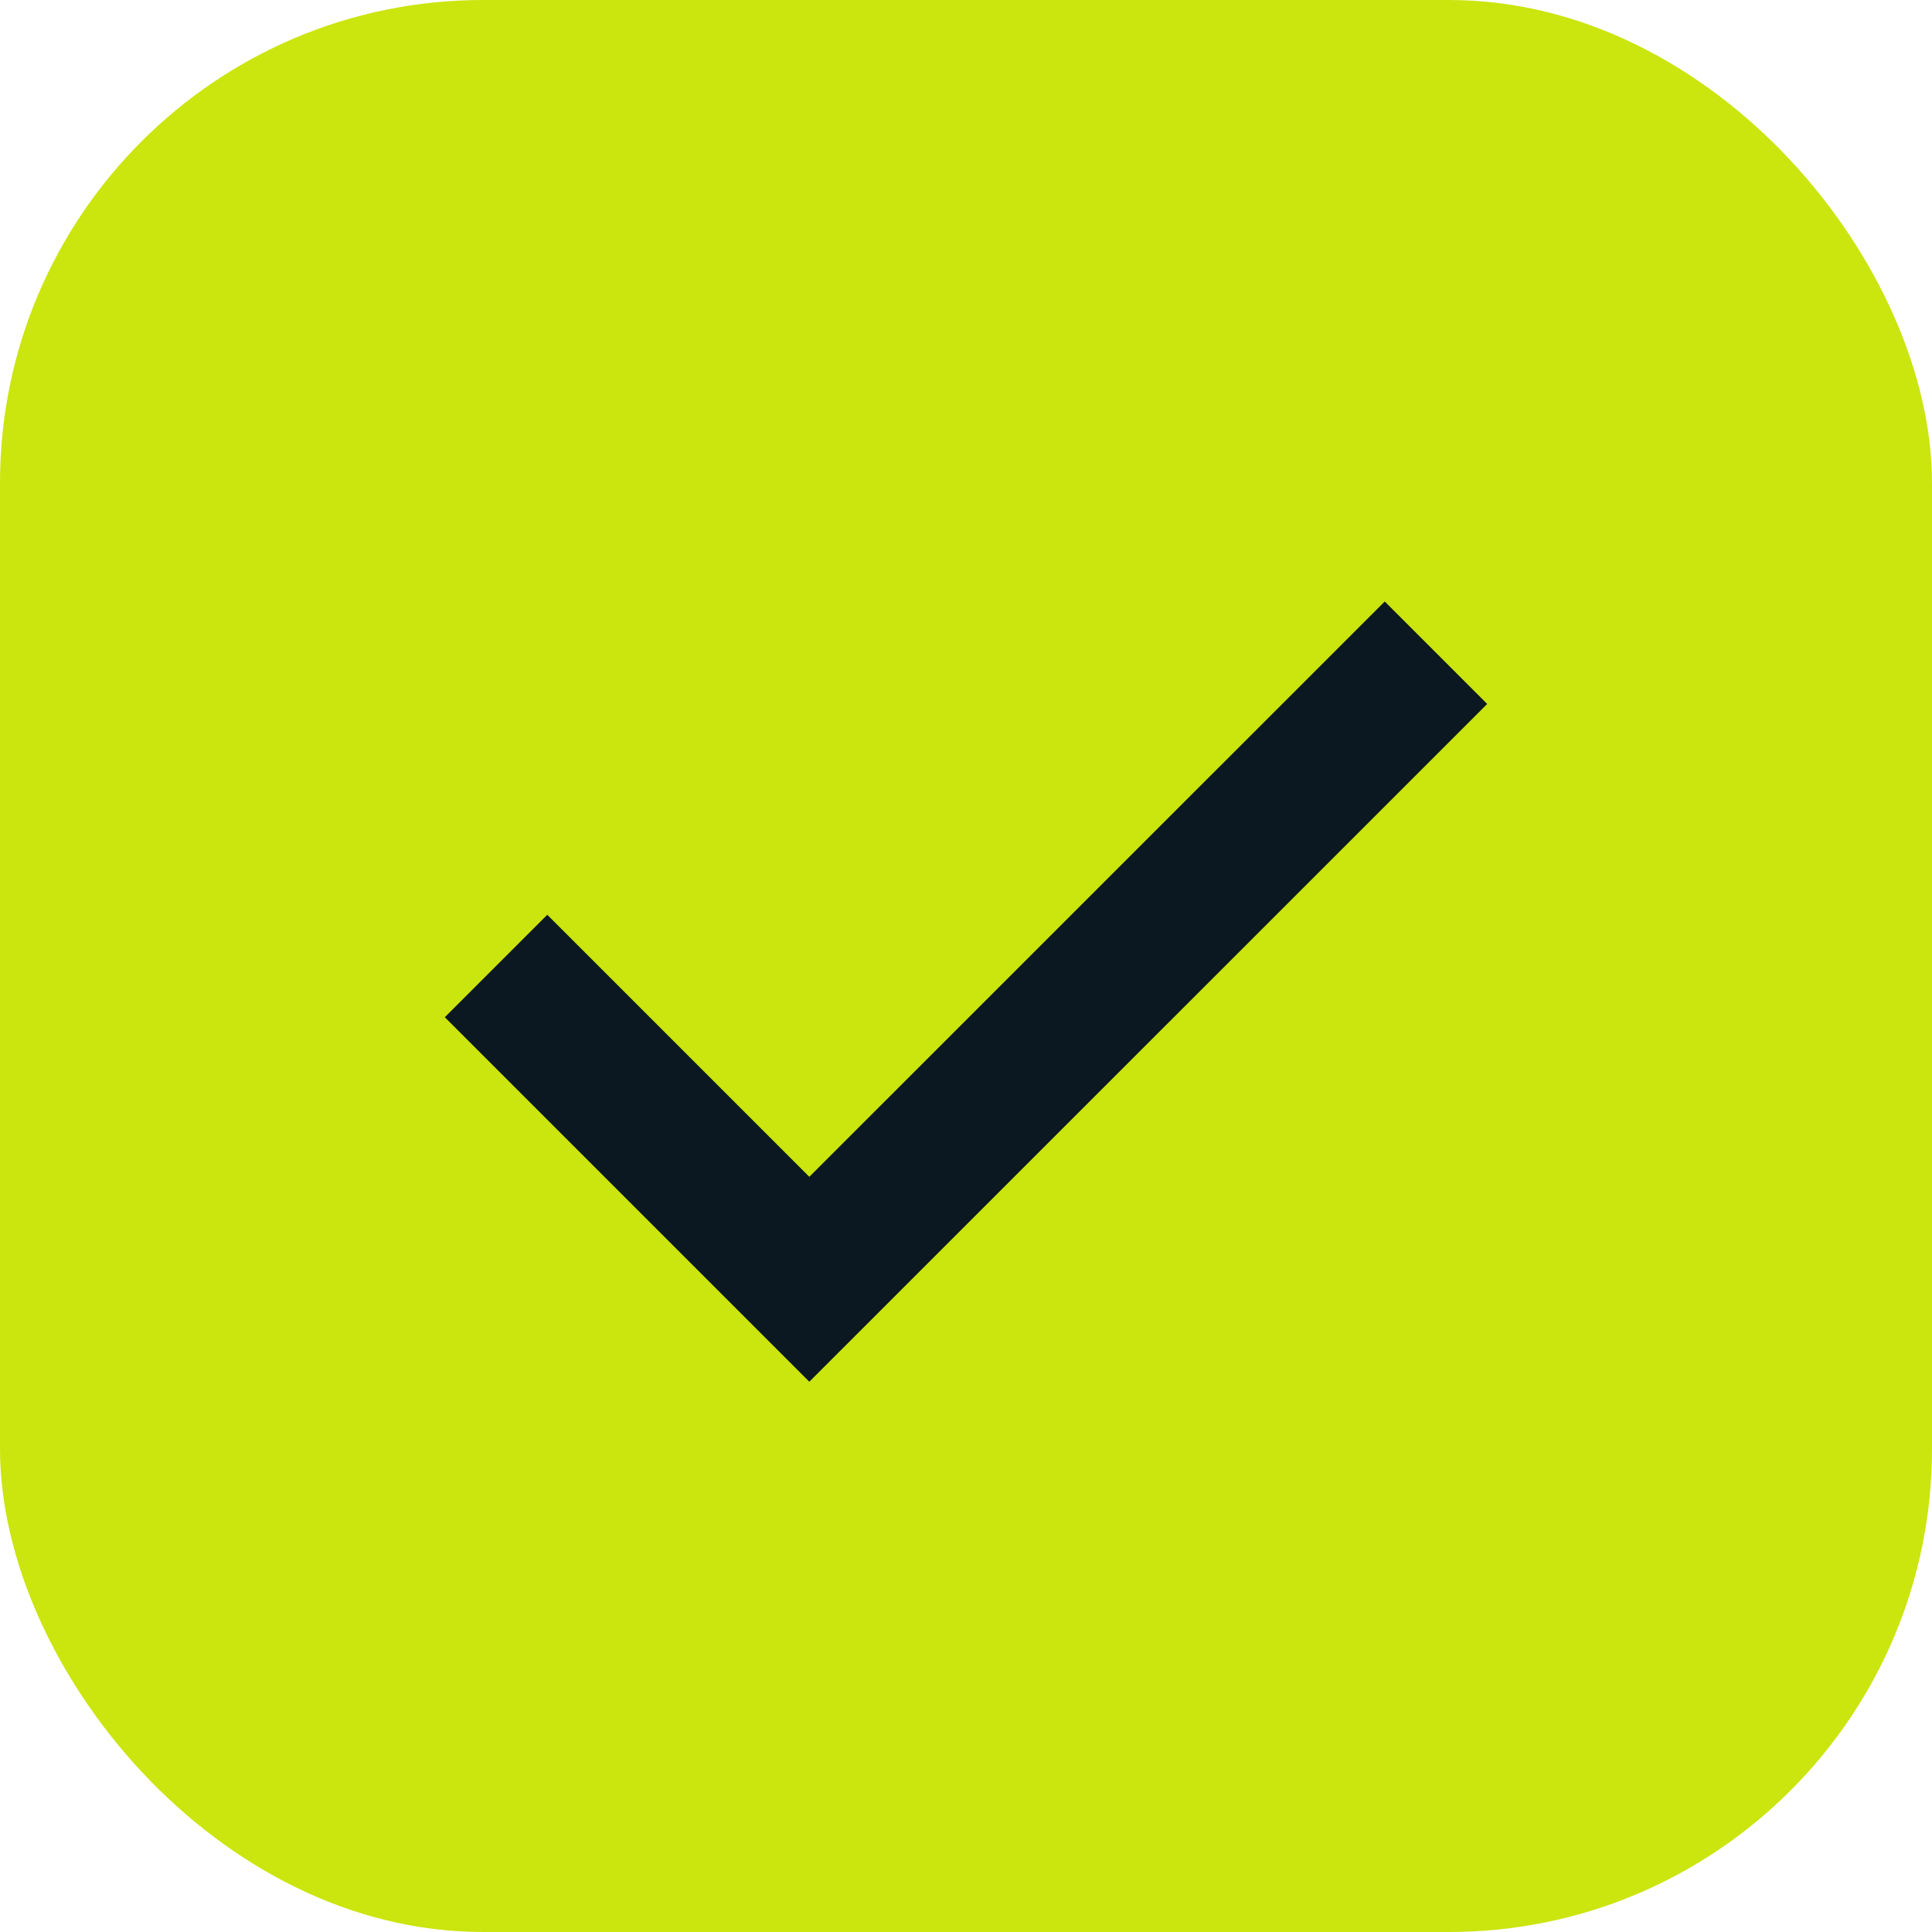
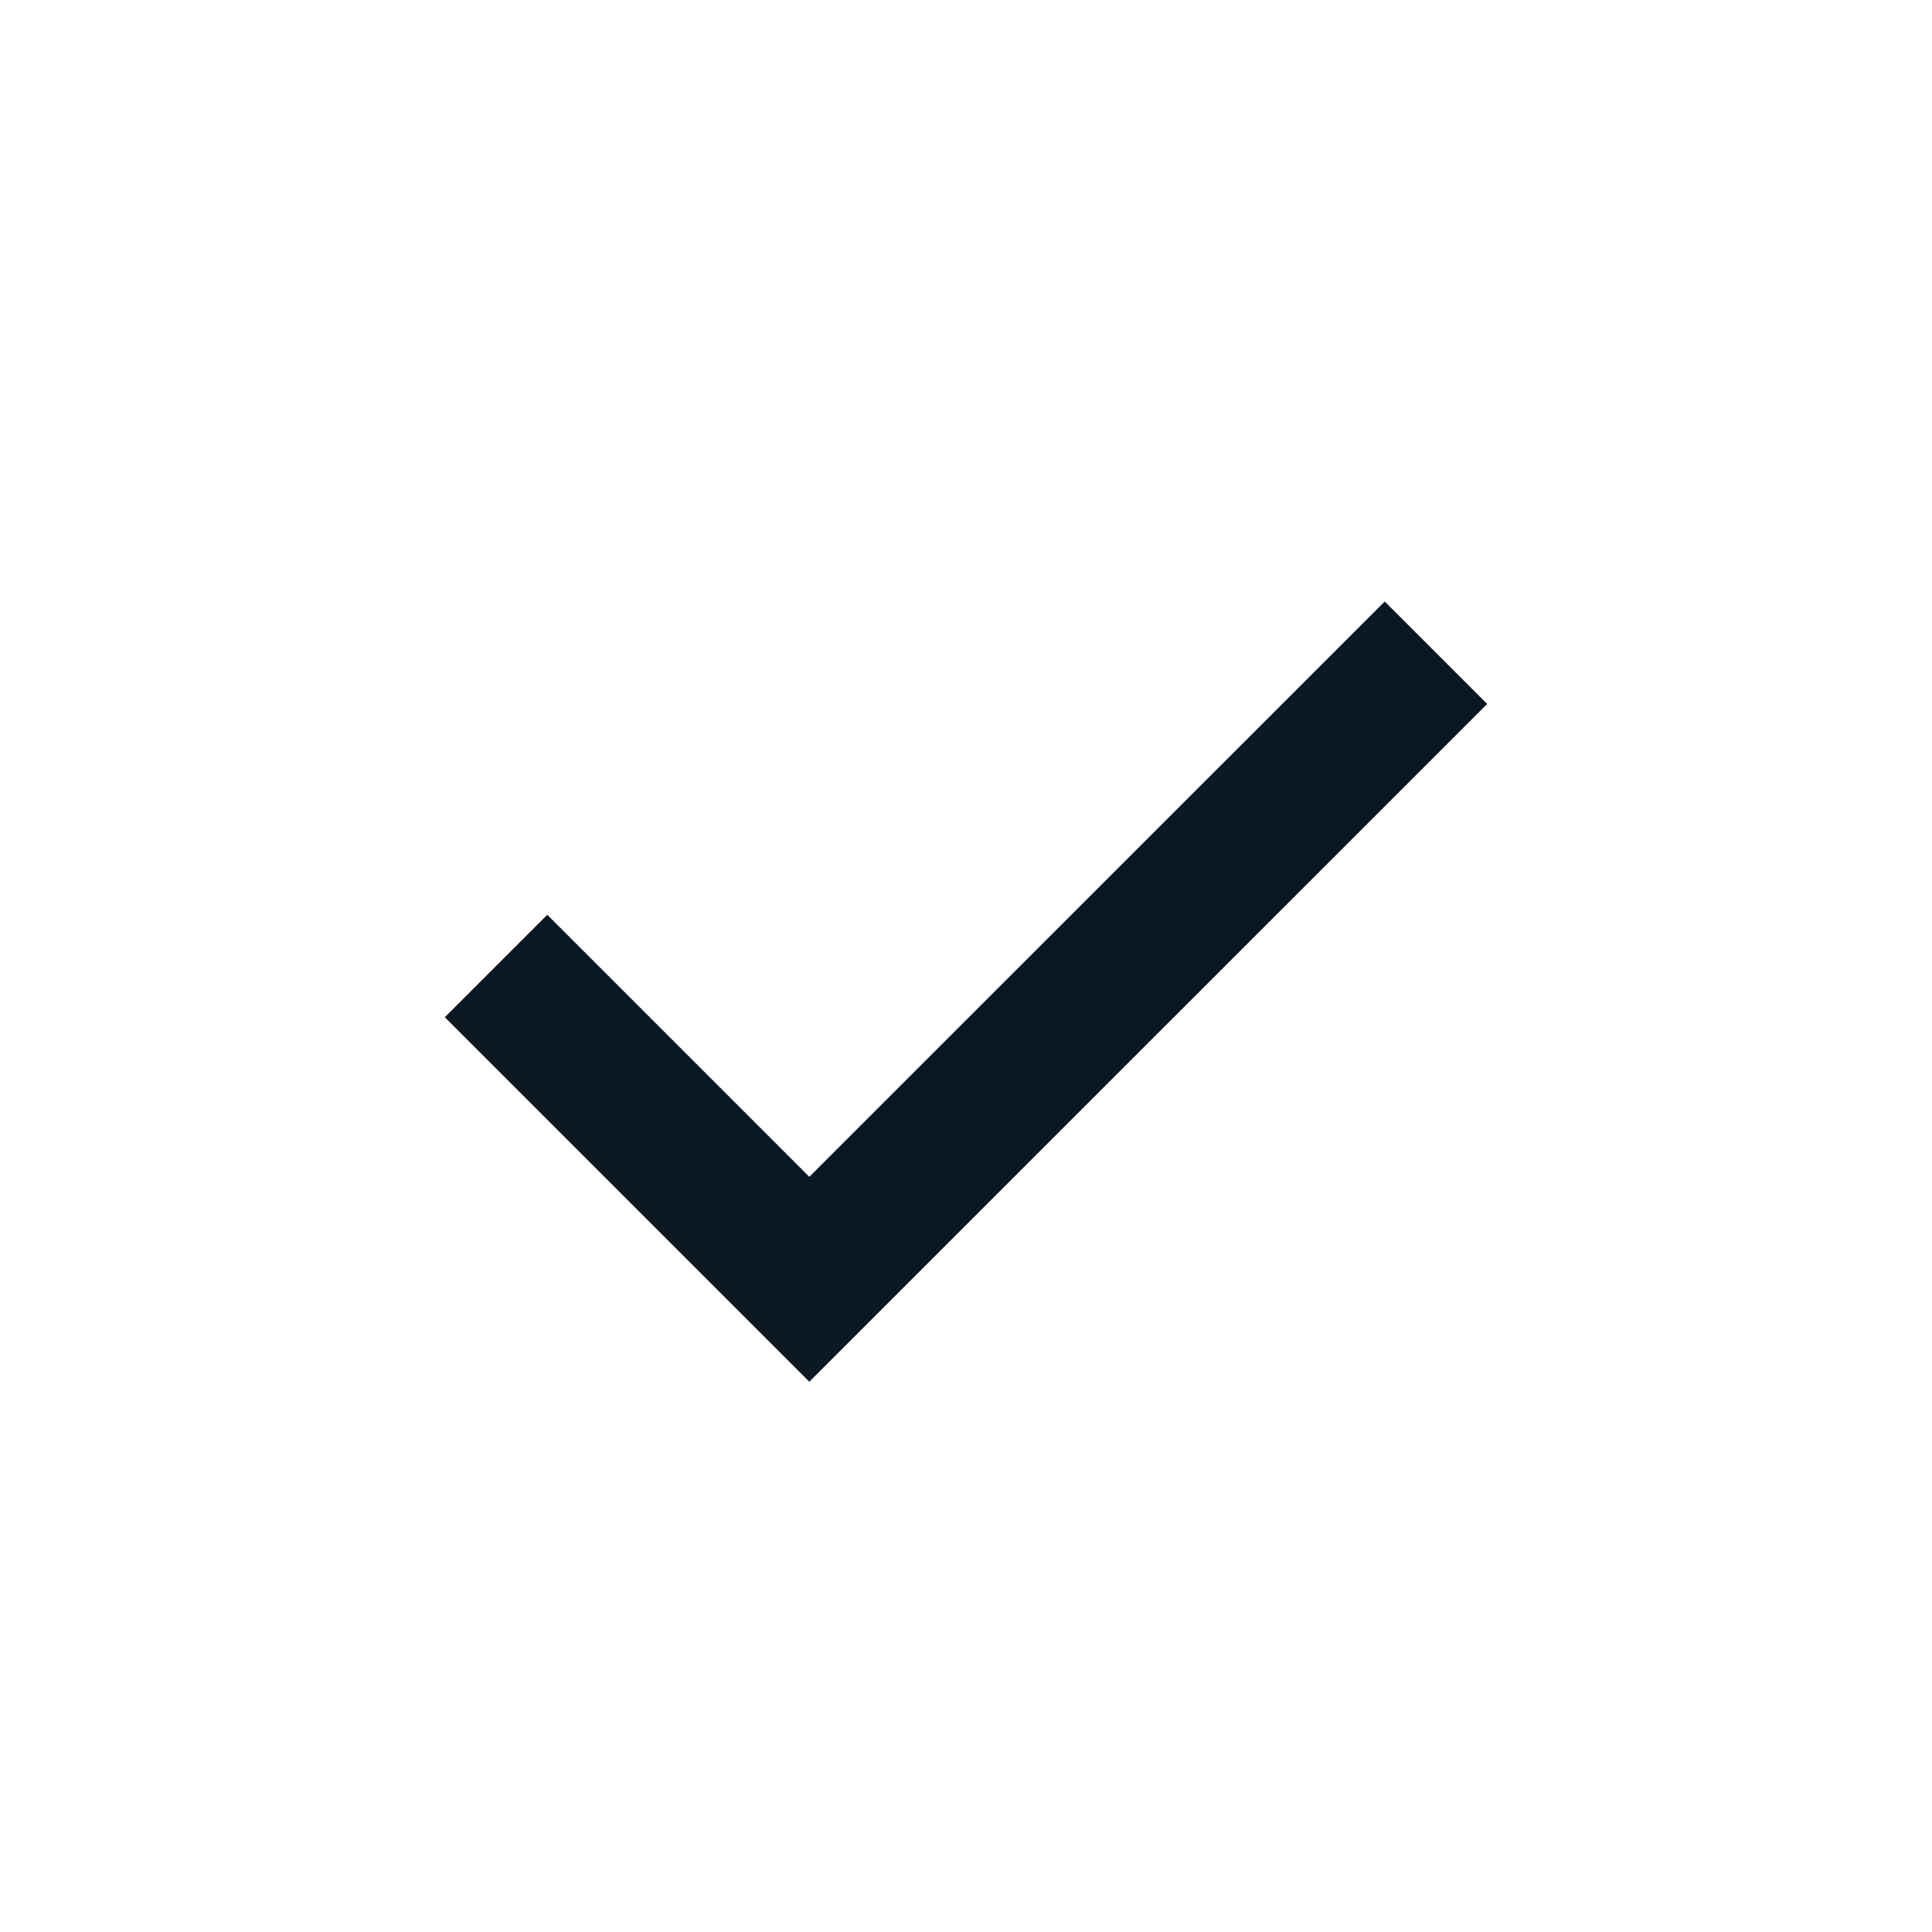
<svg xmlns="http://www.w3.org/2000/svg" width="20" height="20" viewBox="0 0 20 20" fill="none">
-   <rect width="20" height="20" rx="5" fill="#CBE50E" />
  <path d="M14.865 6.757L8.378 13.243L5.135 10" stroke="#0B1822" stroke-width="1.5" />
</svg>